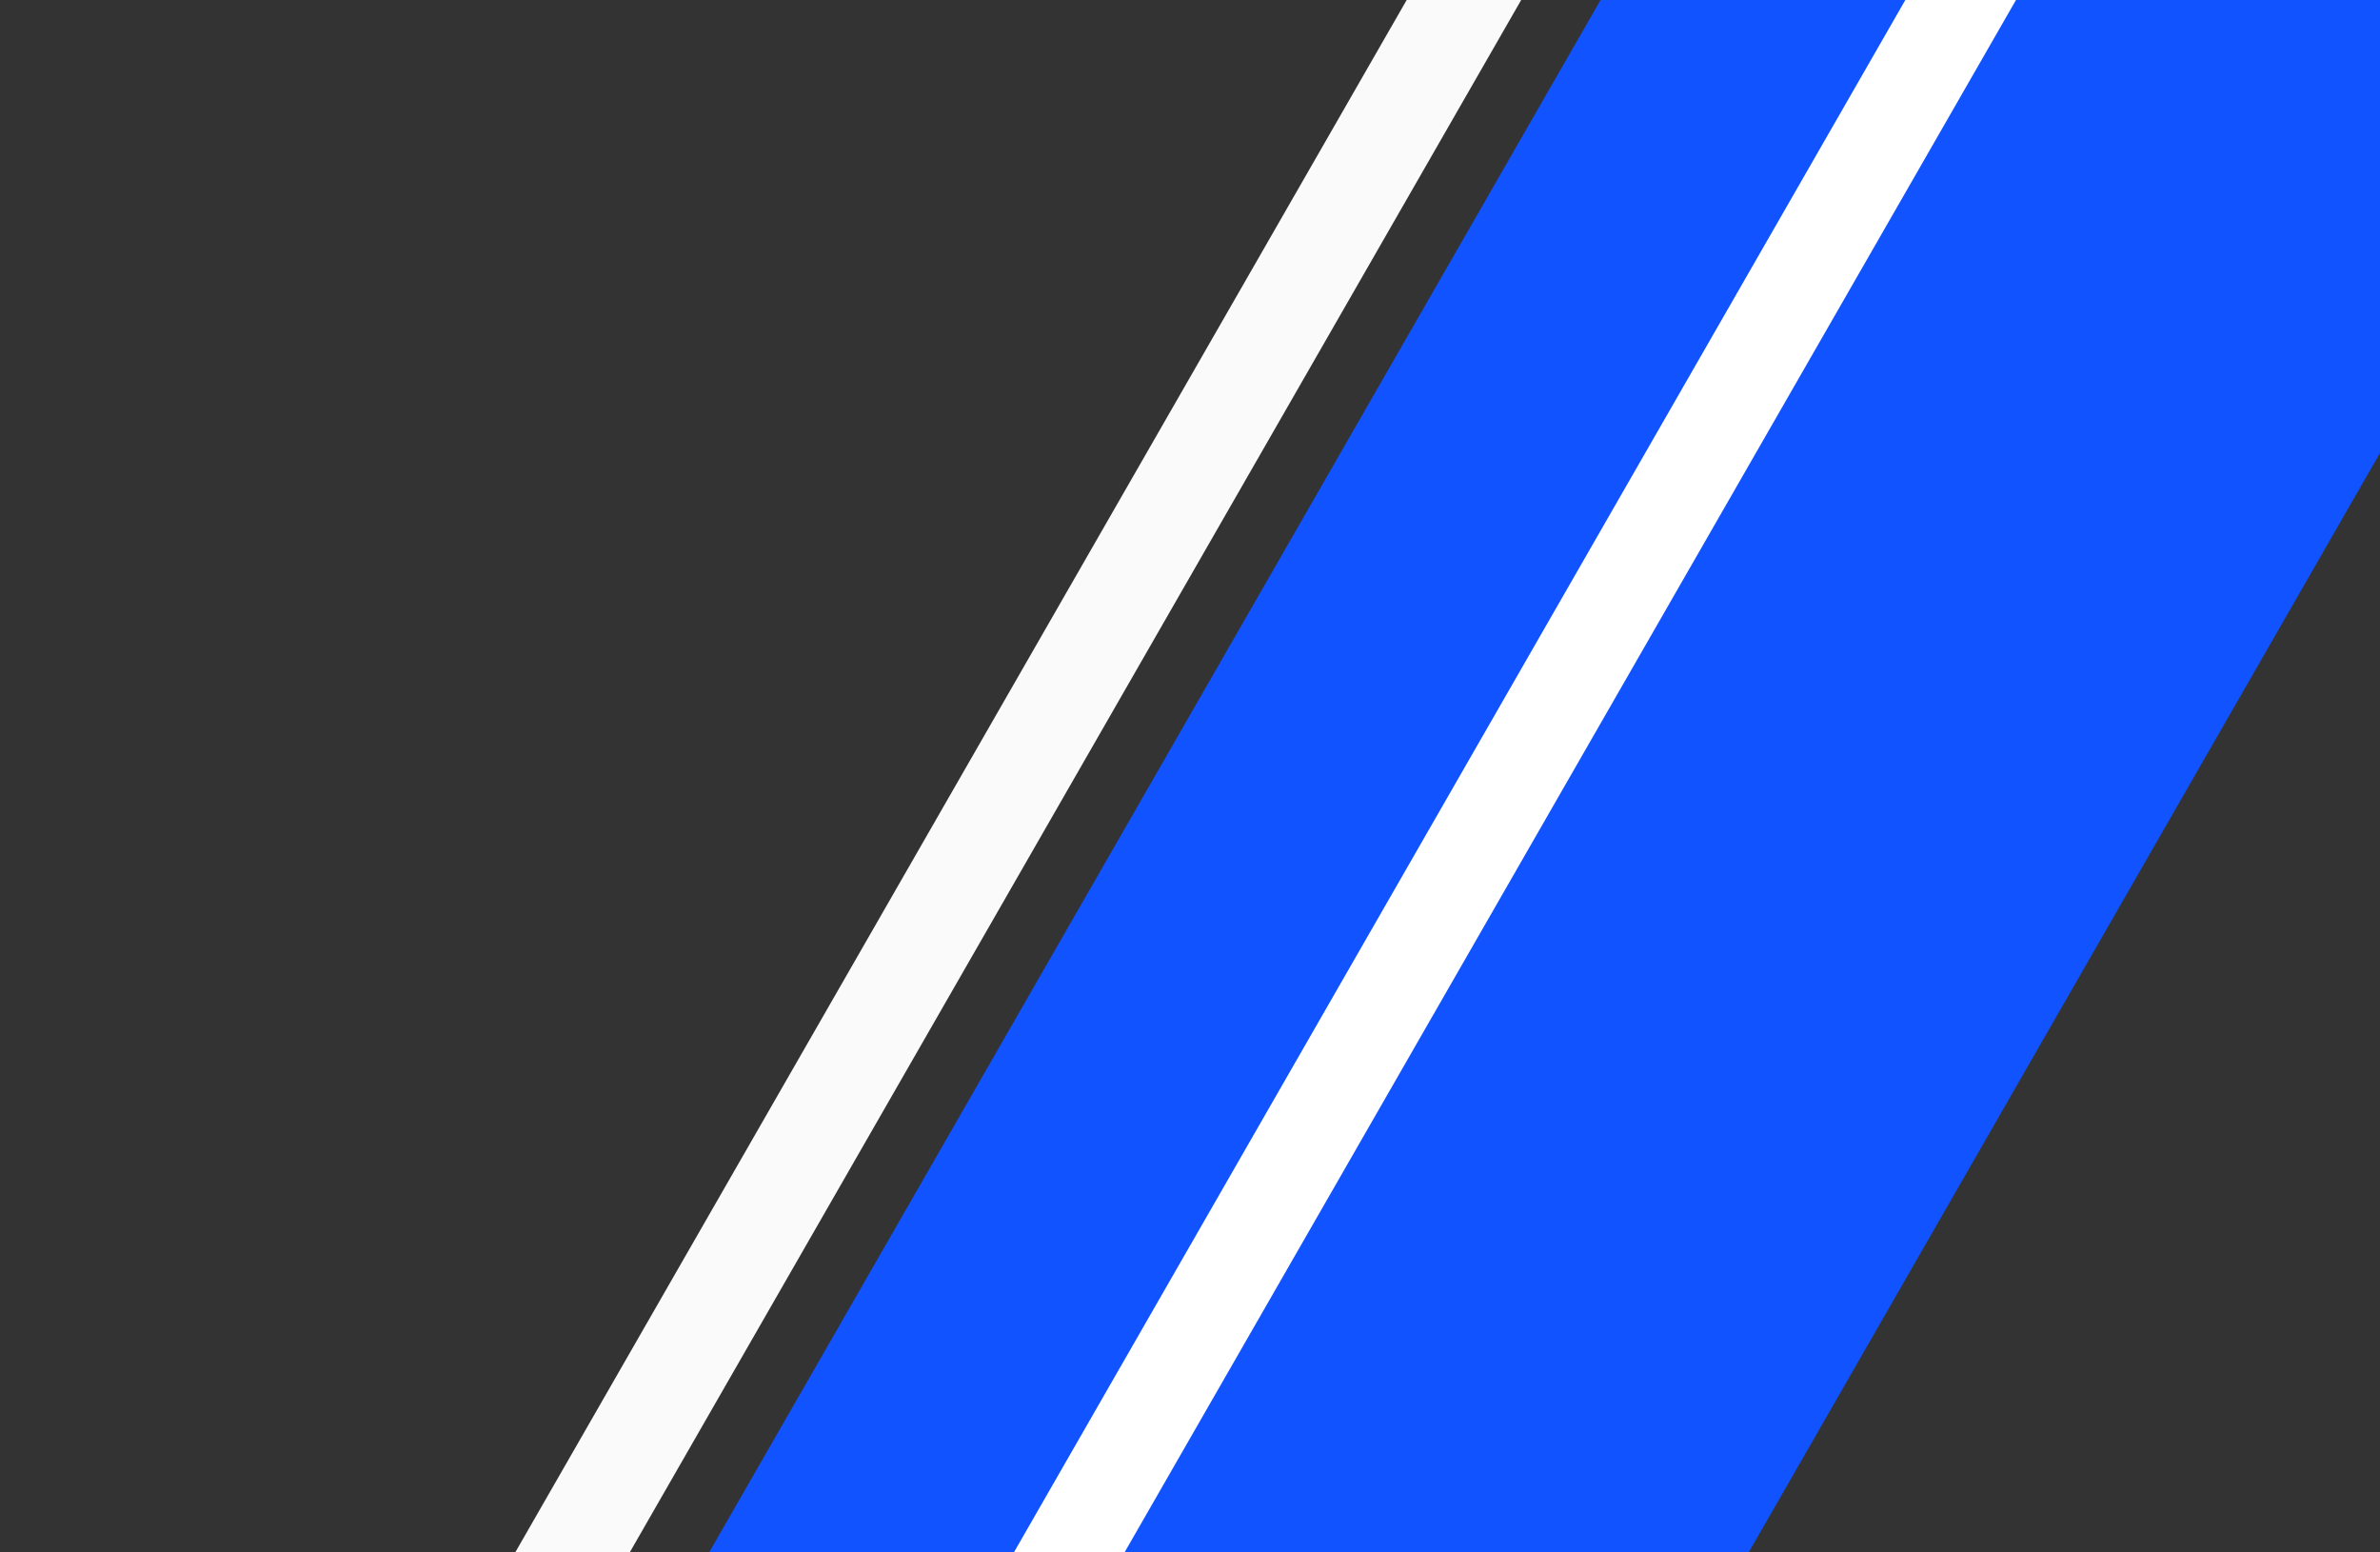
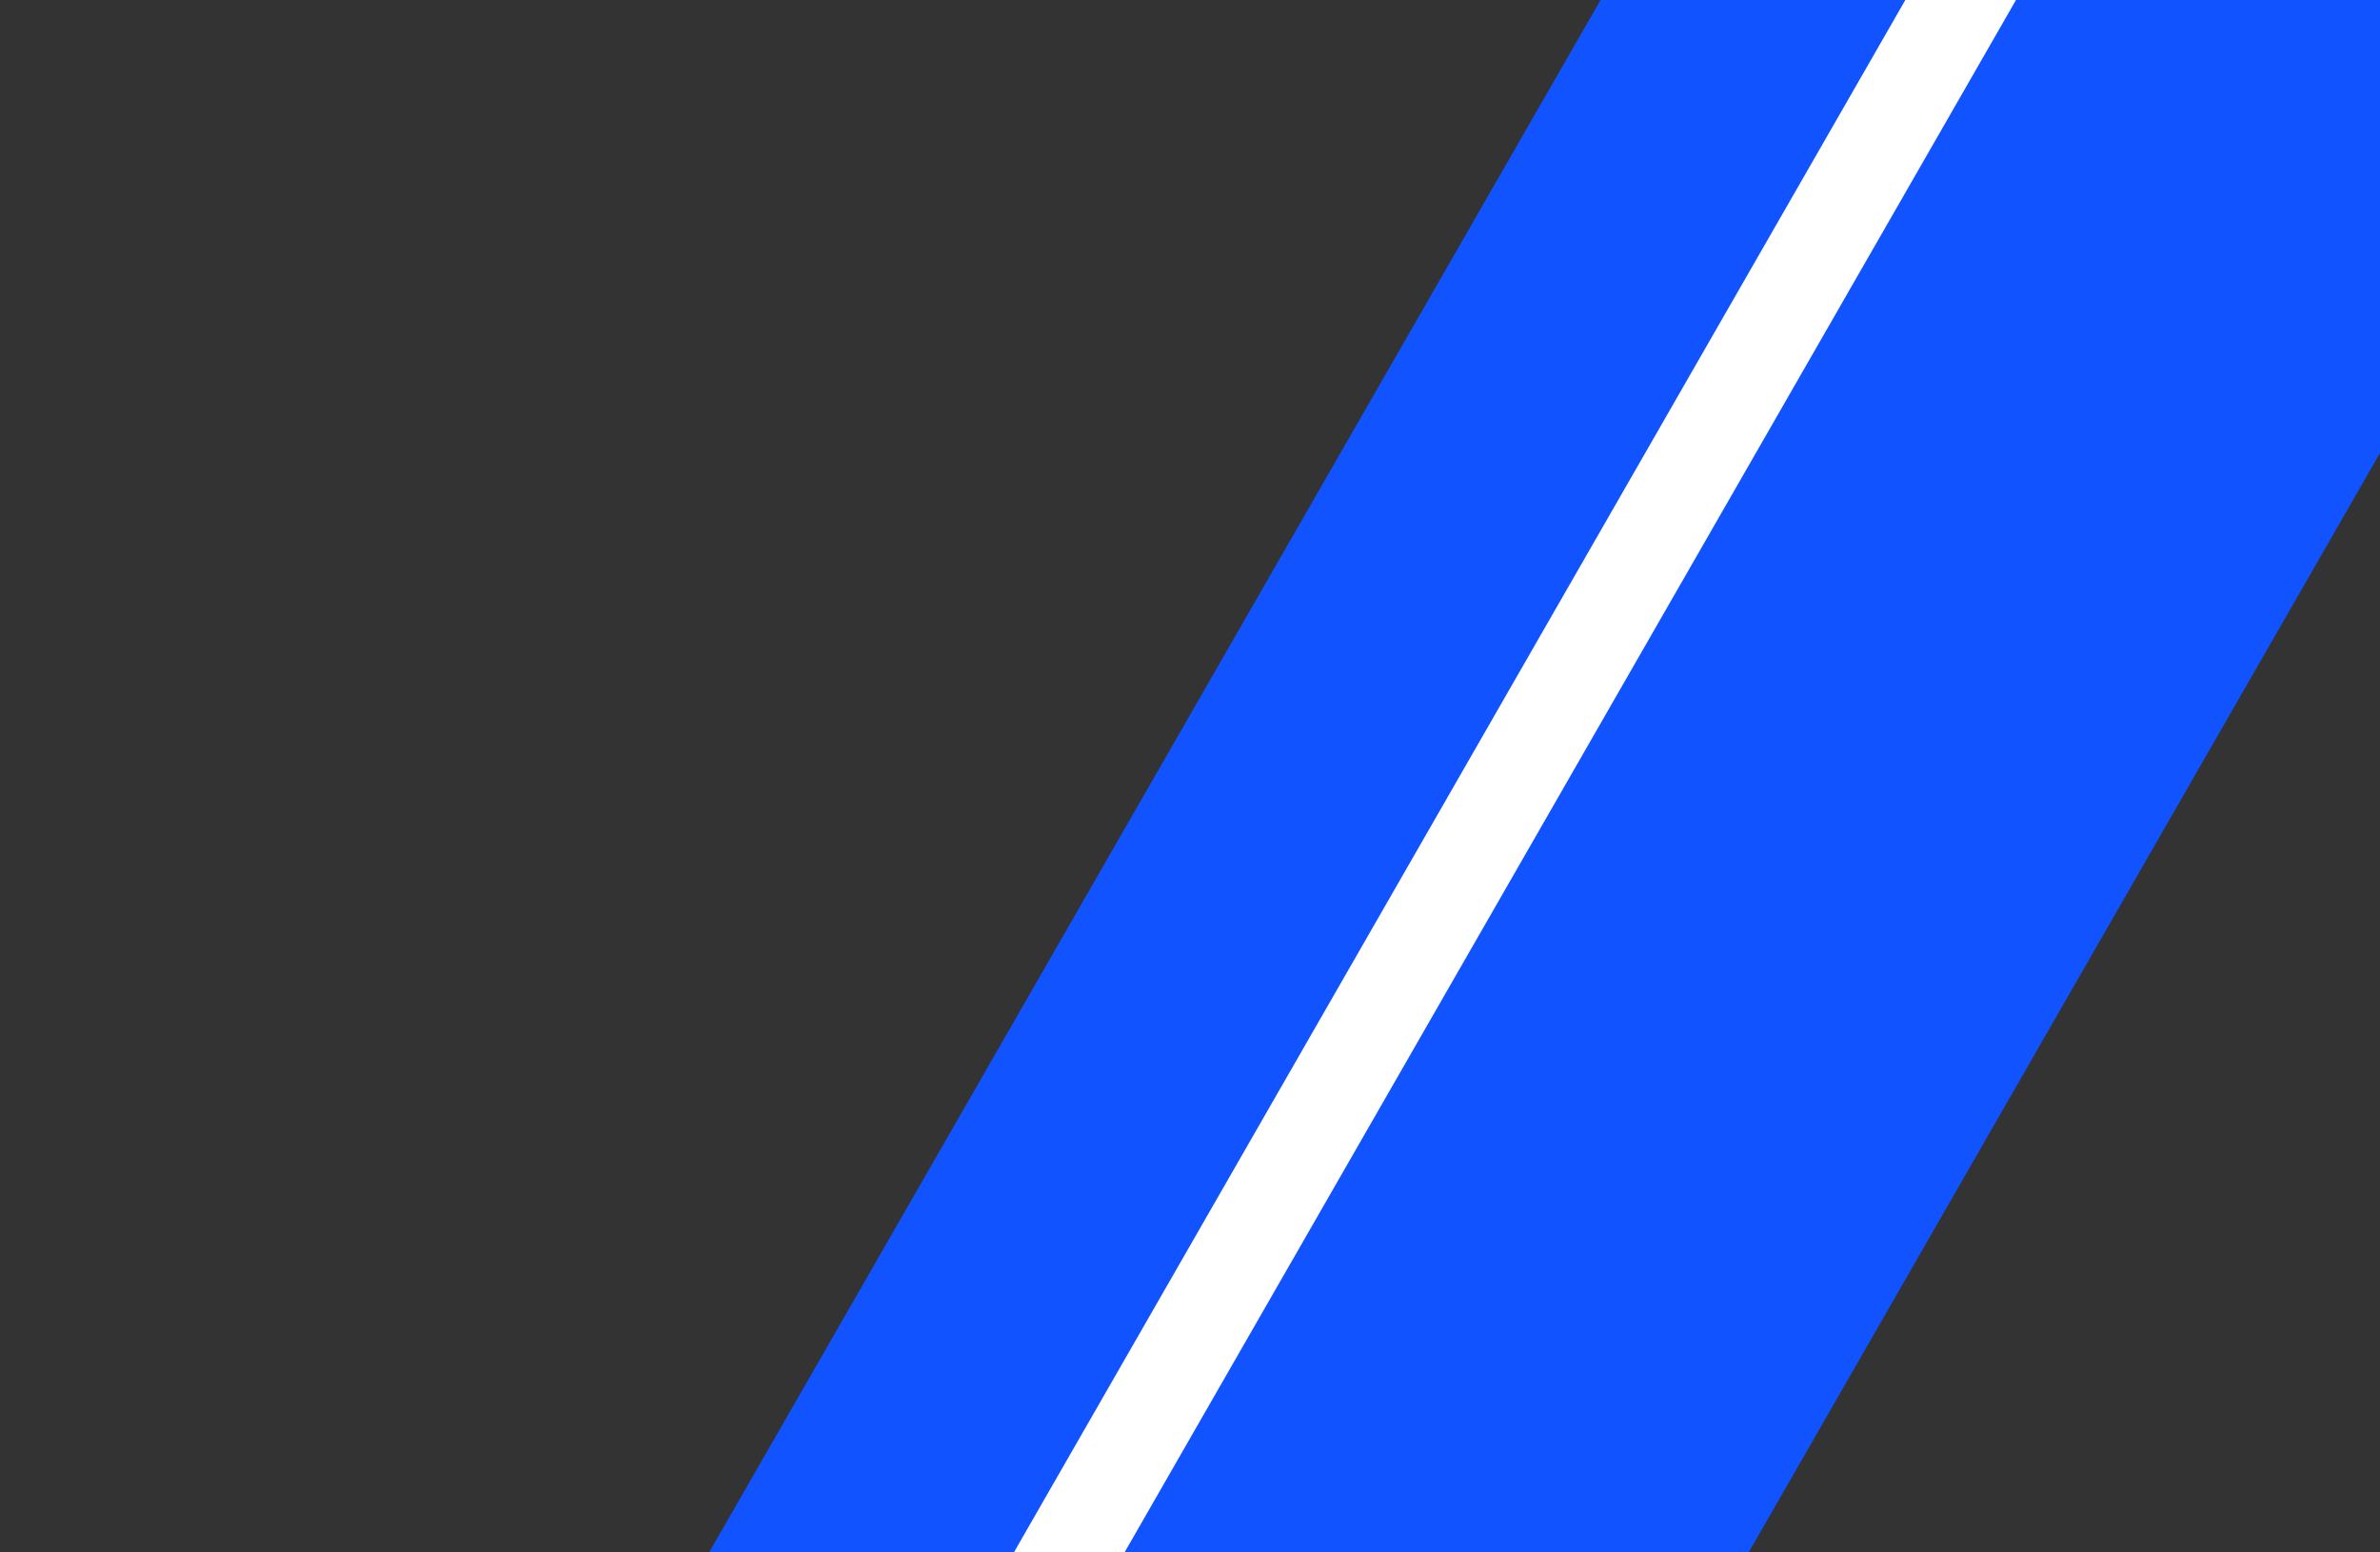
<svg xmlns="http://www.w3.org/2000/svg" width="1656" height="1080" viewBox="0 0 1656 1080" fill="none">
  <rect x="0" y="0" width="1656" height="1080" fill="#333333" stroke="none" />
  <rect x="452.561" y="1151.11" width="1694.18" height="627.227" transform="rotate(-60.13 452.561 1151.11)" fill="#1053FF" />
  <rect x="594.561" y="1273.09" width="1694.18" height="66.758" transform="rotate(-60.13 594.561 1273.09)" fill="white" />
-   <rect x="163.561" y="1419.41" width="1694.18" height="69.084" transform="rotate(-60.13 163.561 1419.41)" fill="#FAFAFA" />
</svg>